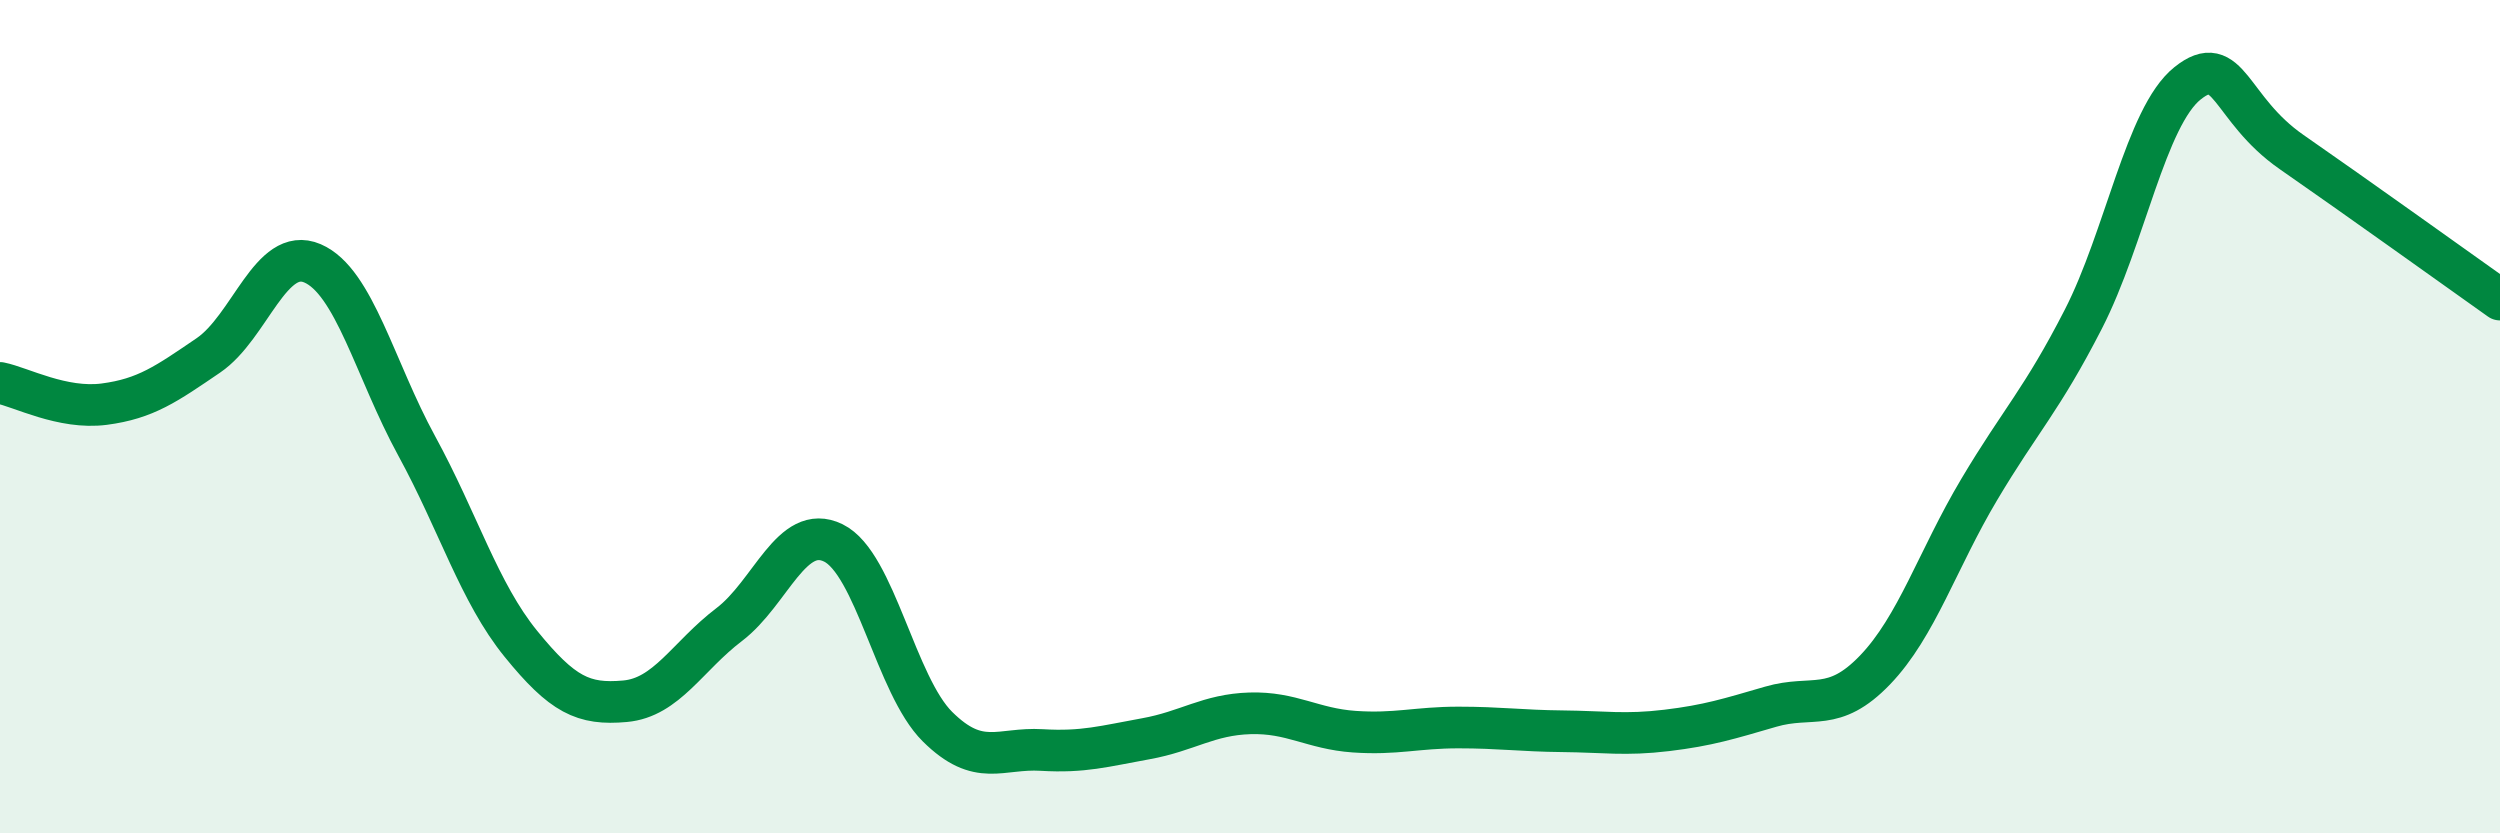
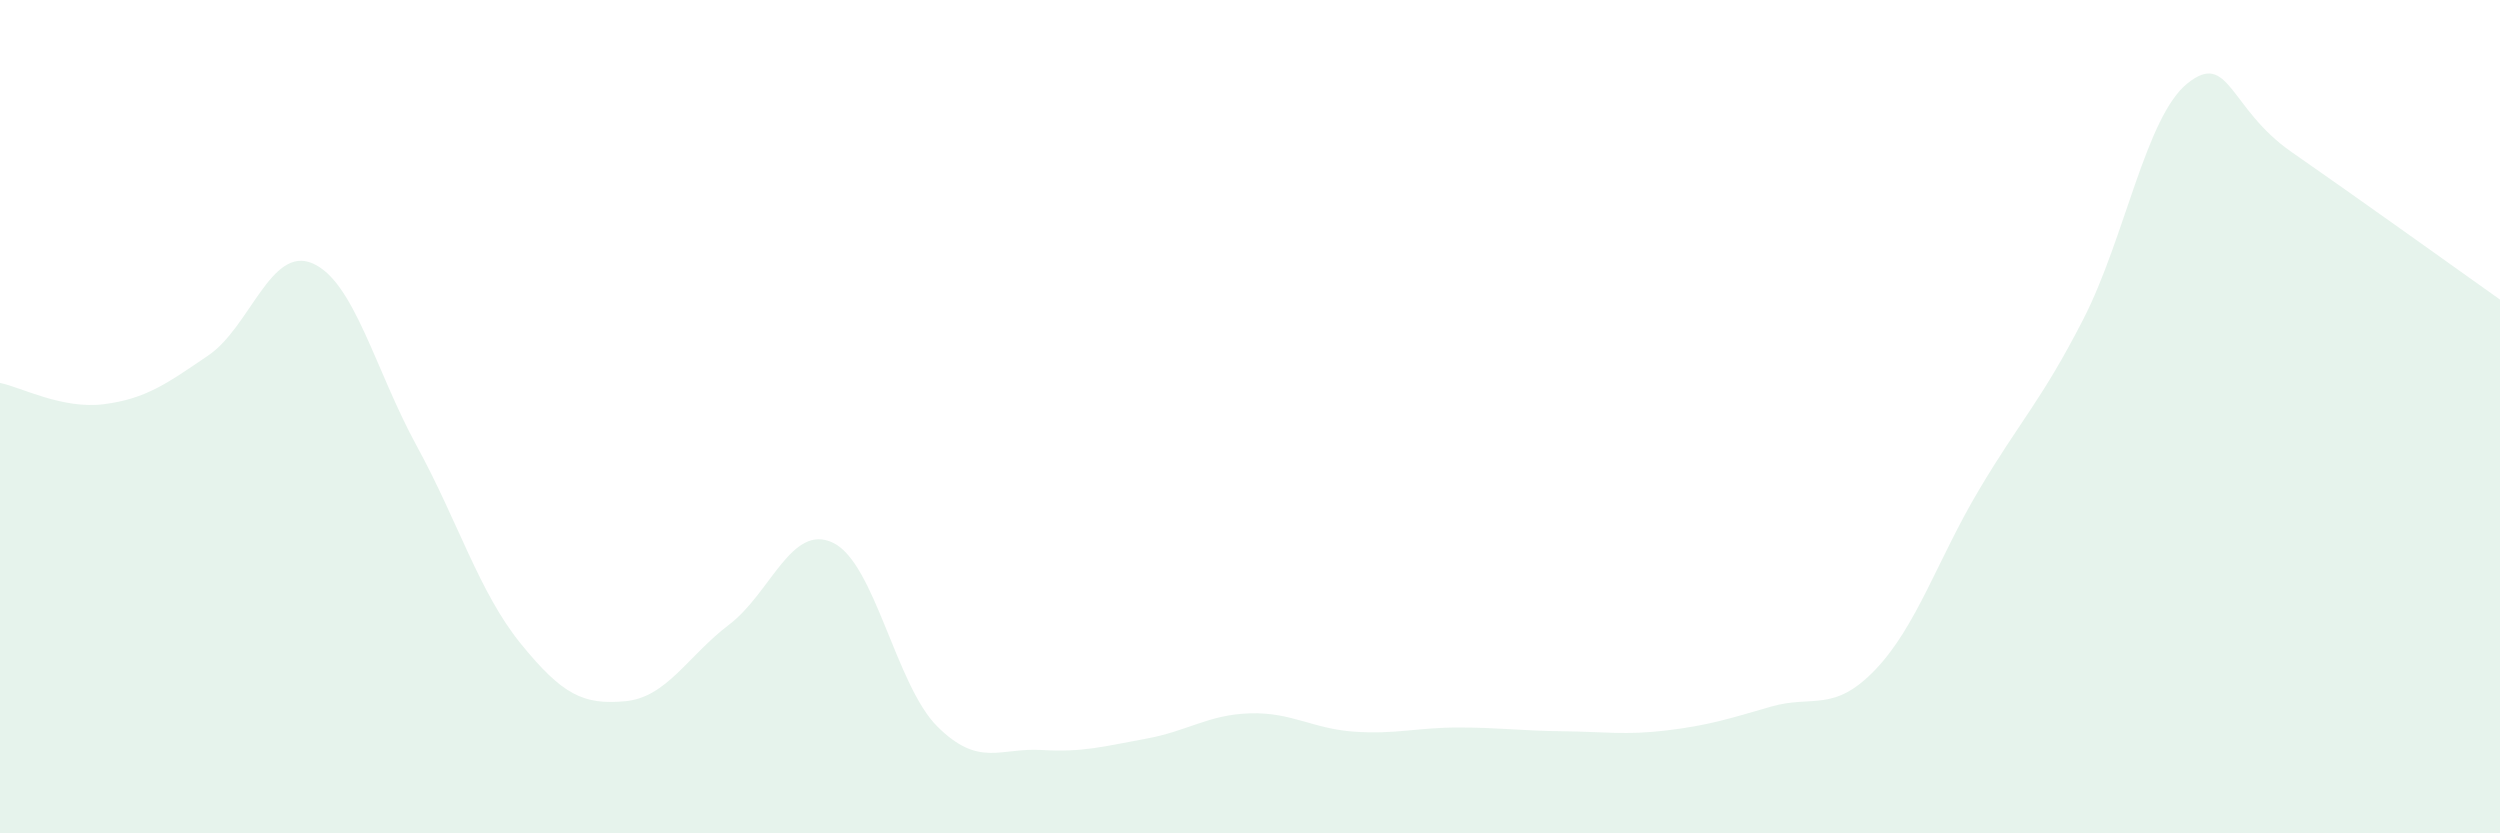
<svg xmlns="http://www.w3.org/2000/svg" width="60" height="20" viewBox="0 0 60 20">
  <path d="M 0,9.19 C 0.5,9.29 1.5,9.83 2.5,9.7 C 3.5,9.57 4,9.21 5,8.53 C 6,7.85 6.5,5.89 7.5,6.32 C 8.5,6.75 9,8.87 10,10.7 C 11,12.53 11.5,14.22 12.5,15.45 C 13.5,16.68 14,16.92 15,16.83 C 16,16.74 16.5,15.75 17.5,14.99 C 18.5,14.23 19,12.54 20,13.03 C 21,13.52 21.5,16.45 22.5,17.44 C 23.5,18.43 24,17.94 25,18 C 26,18.06 26.5,17.91 27.5,17.73 C 28.5,17.55 29,17.15 30,17.12 C 31,17.09 31.5,17.49 32.5,17.56 C 33.5,17.63 34,17.46 35,17.46 C 36,17.46 36.5,17.54 37.5,17.55 C 38.5,17.56 39,17.65 40,17.53 C 41,17.41 41.5,17.25 42.5,16.96 C 43.5,16.67 44,17.12 45,16.08 C 46,15.04 46.5,13.43 47.5,11.75 C 48.5,10.07 49,9.61 50,7.66 C 51,5.71 51.5,2.8 52.5,2 C 53.5,1.2 53.5,2.61 55,3.65 C 56.5,4.69 59,6.48 60,7.19L60 20L0 20Z" fill="#008740" opacity="0.1" stroke-linecap="round" stroke-linejoin="round" />
-   <path d="M 0,9.19 C 0.5,9.29 1.5,9.83 2.5,9.7 C 3.5,9.57 4,9.21 5,8.53 C 6,7.85 6.5,5.89 7.5,6.32 C 8.5,6.75 9,8.87 10,10.7 C 11,12.53 11.5,14.22 12.5,15.45 C 13.5,16.68 14,16.92 15,16.83 C 16,16.74 16.5,15.75 17.5,14.99 C 18.5,14.23 19,12.54 20,13.03 C 21,13.52 21.5,16.45 22.5,17.44 C 23.5,18.43 24,17.94 25,18 C 26,18.06 26.5,17.91 27.5,17.73 C 28.5,17.55 29,17.15 30,17.12 C 31,17.09 31.5,17.49 32.5,17.56 C 33.5,17.63 34,17.46 35,17.46 C 36,17.46 36.5,17.54 37.5,17.55 C 38.5,17.56 39,17.65 40,17.53 C 41,17.41 41.5,17.25 42.5,16.96 C 43.5,16.67 44,17.12 45,16.08 C 46,15.04 46.5,13.43 47.5,11.75 C 48.5,10.07 49,9.61 50,7.66 C 51,5.71 51.5,2.8 52.5,2 C 53.5,1.2 53.5,2.61 55,3.65 C 56.5,4.69 59,6.48 60,7.19" stroke="#008740" stroke-width="1" fill="none" stroke-linecap="round" stroke-linejoin="round" />
</svg>